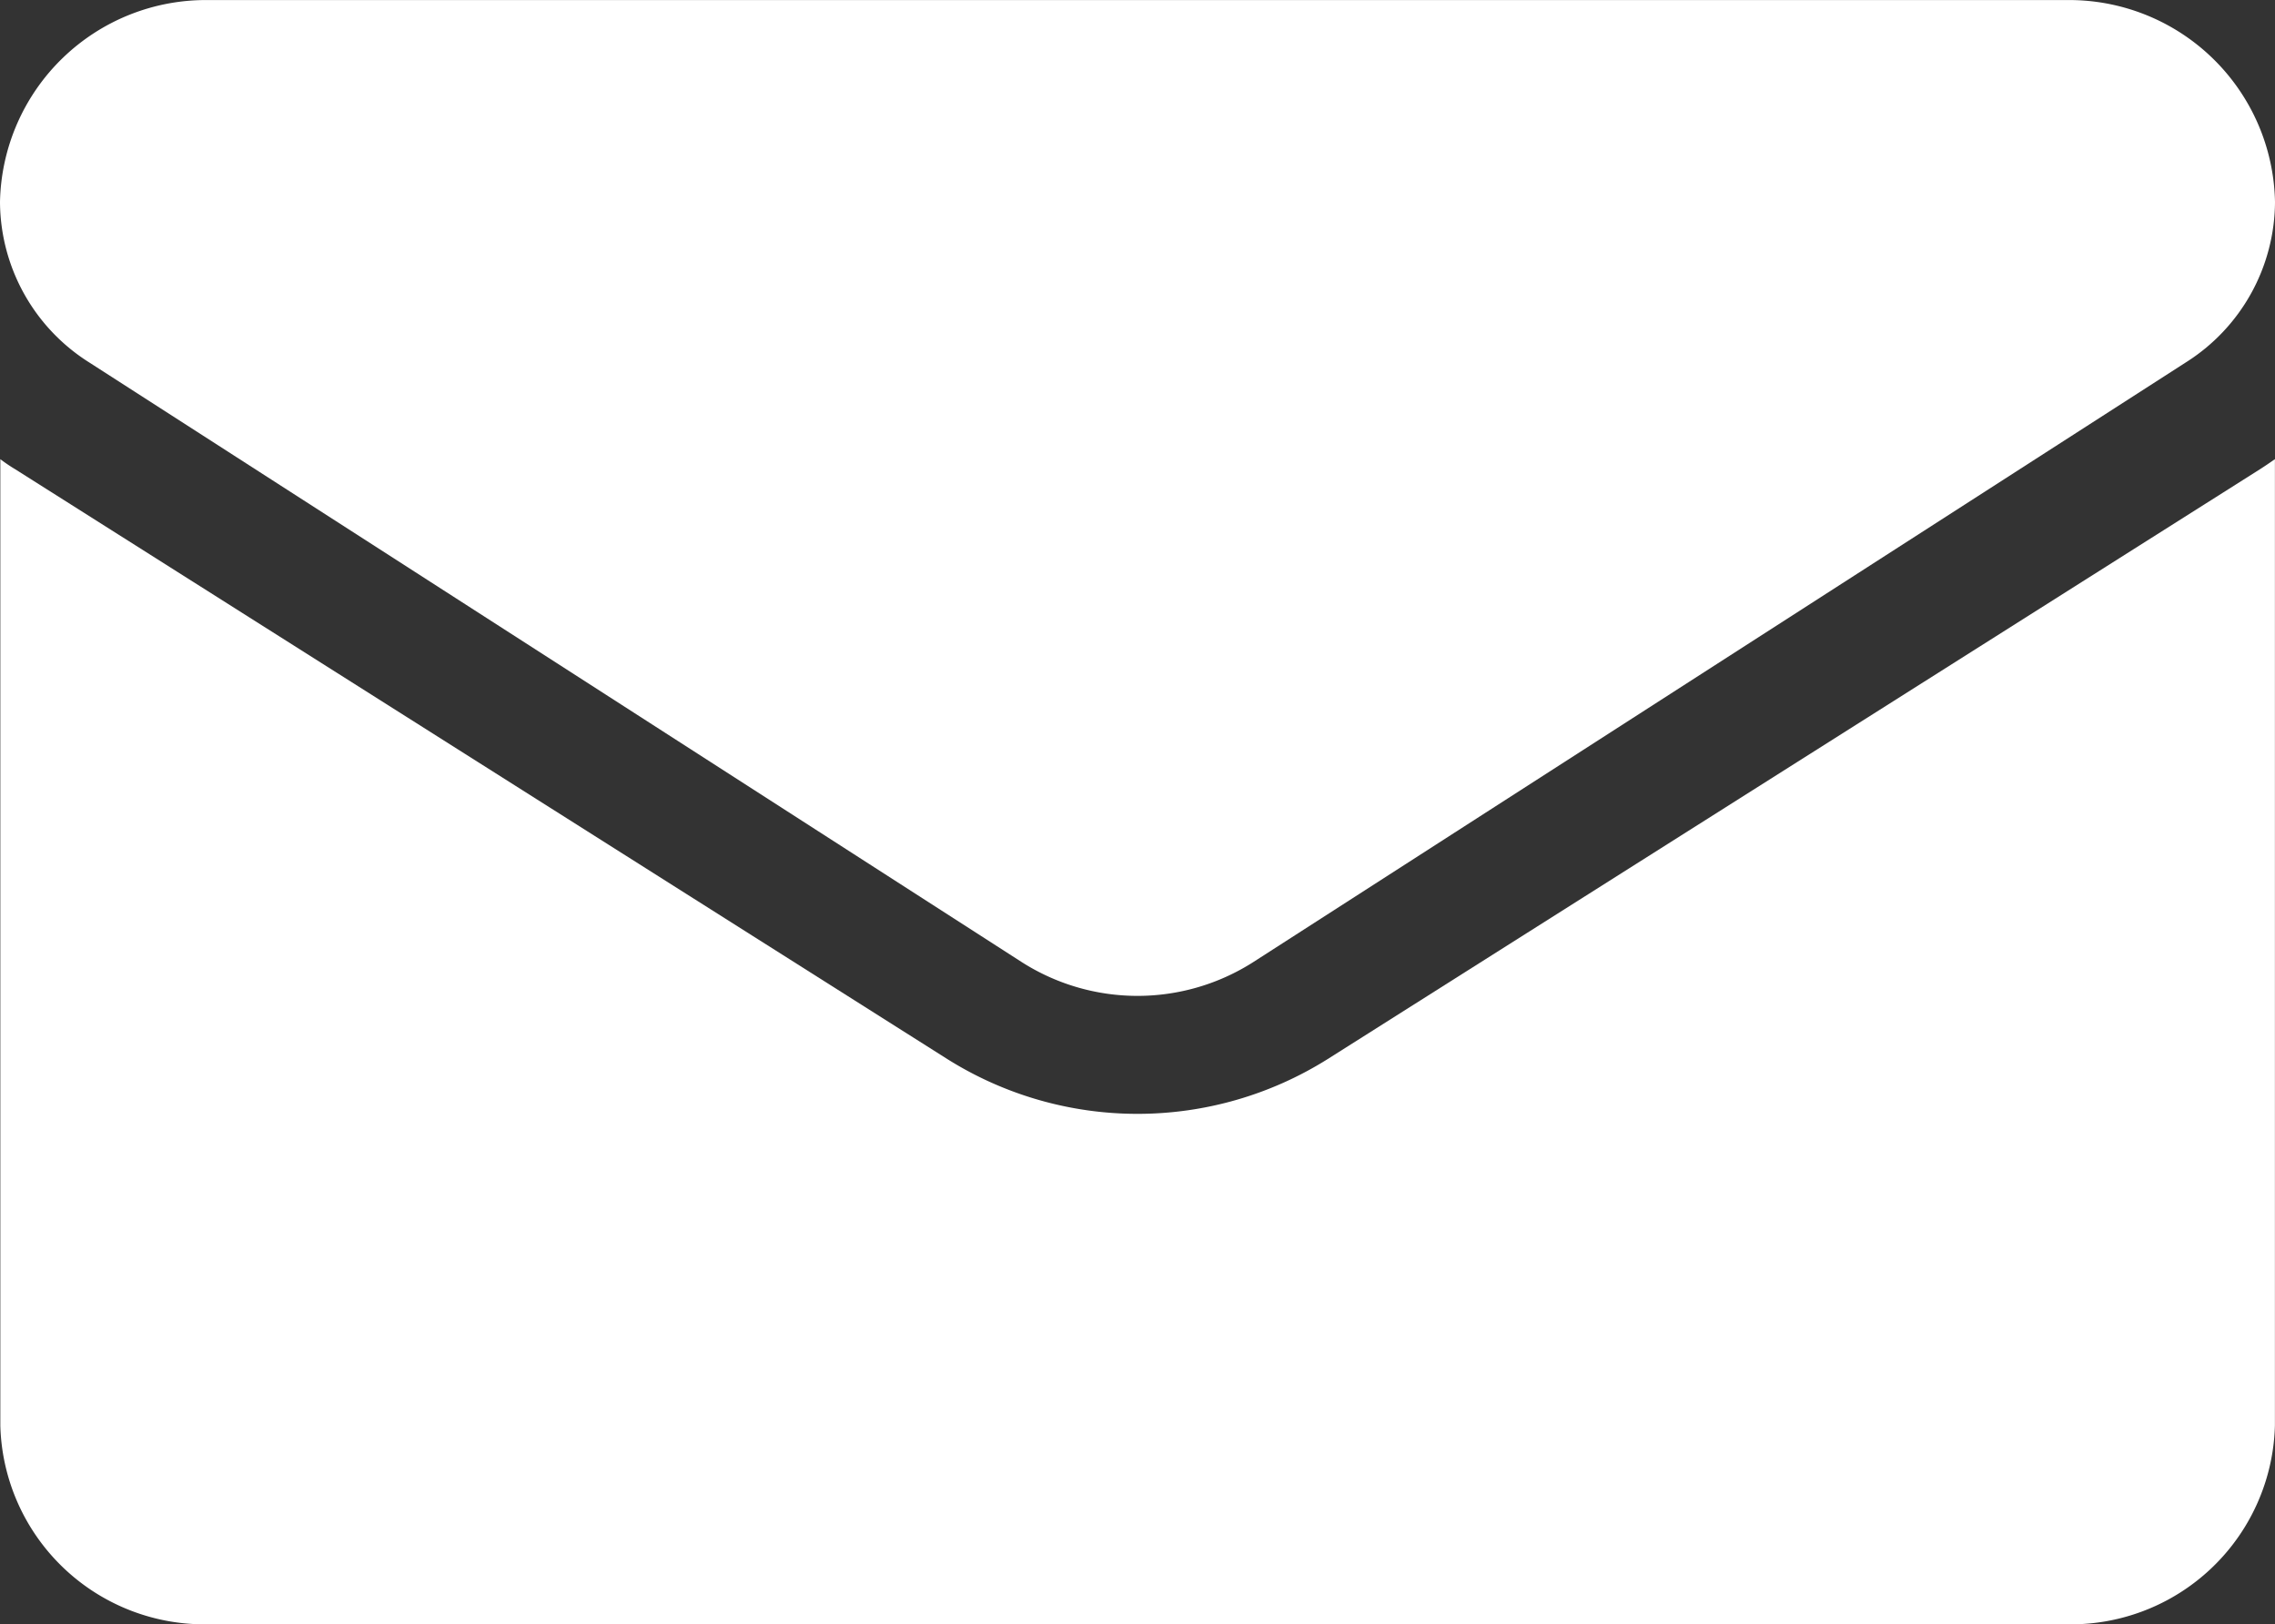
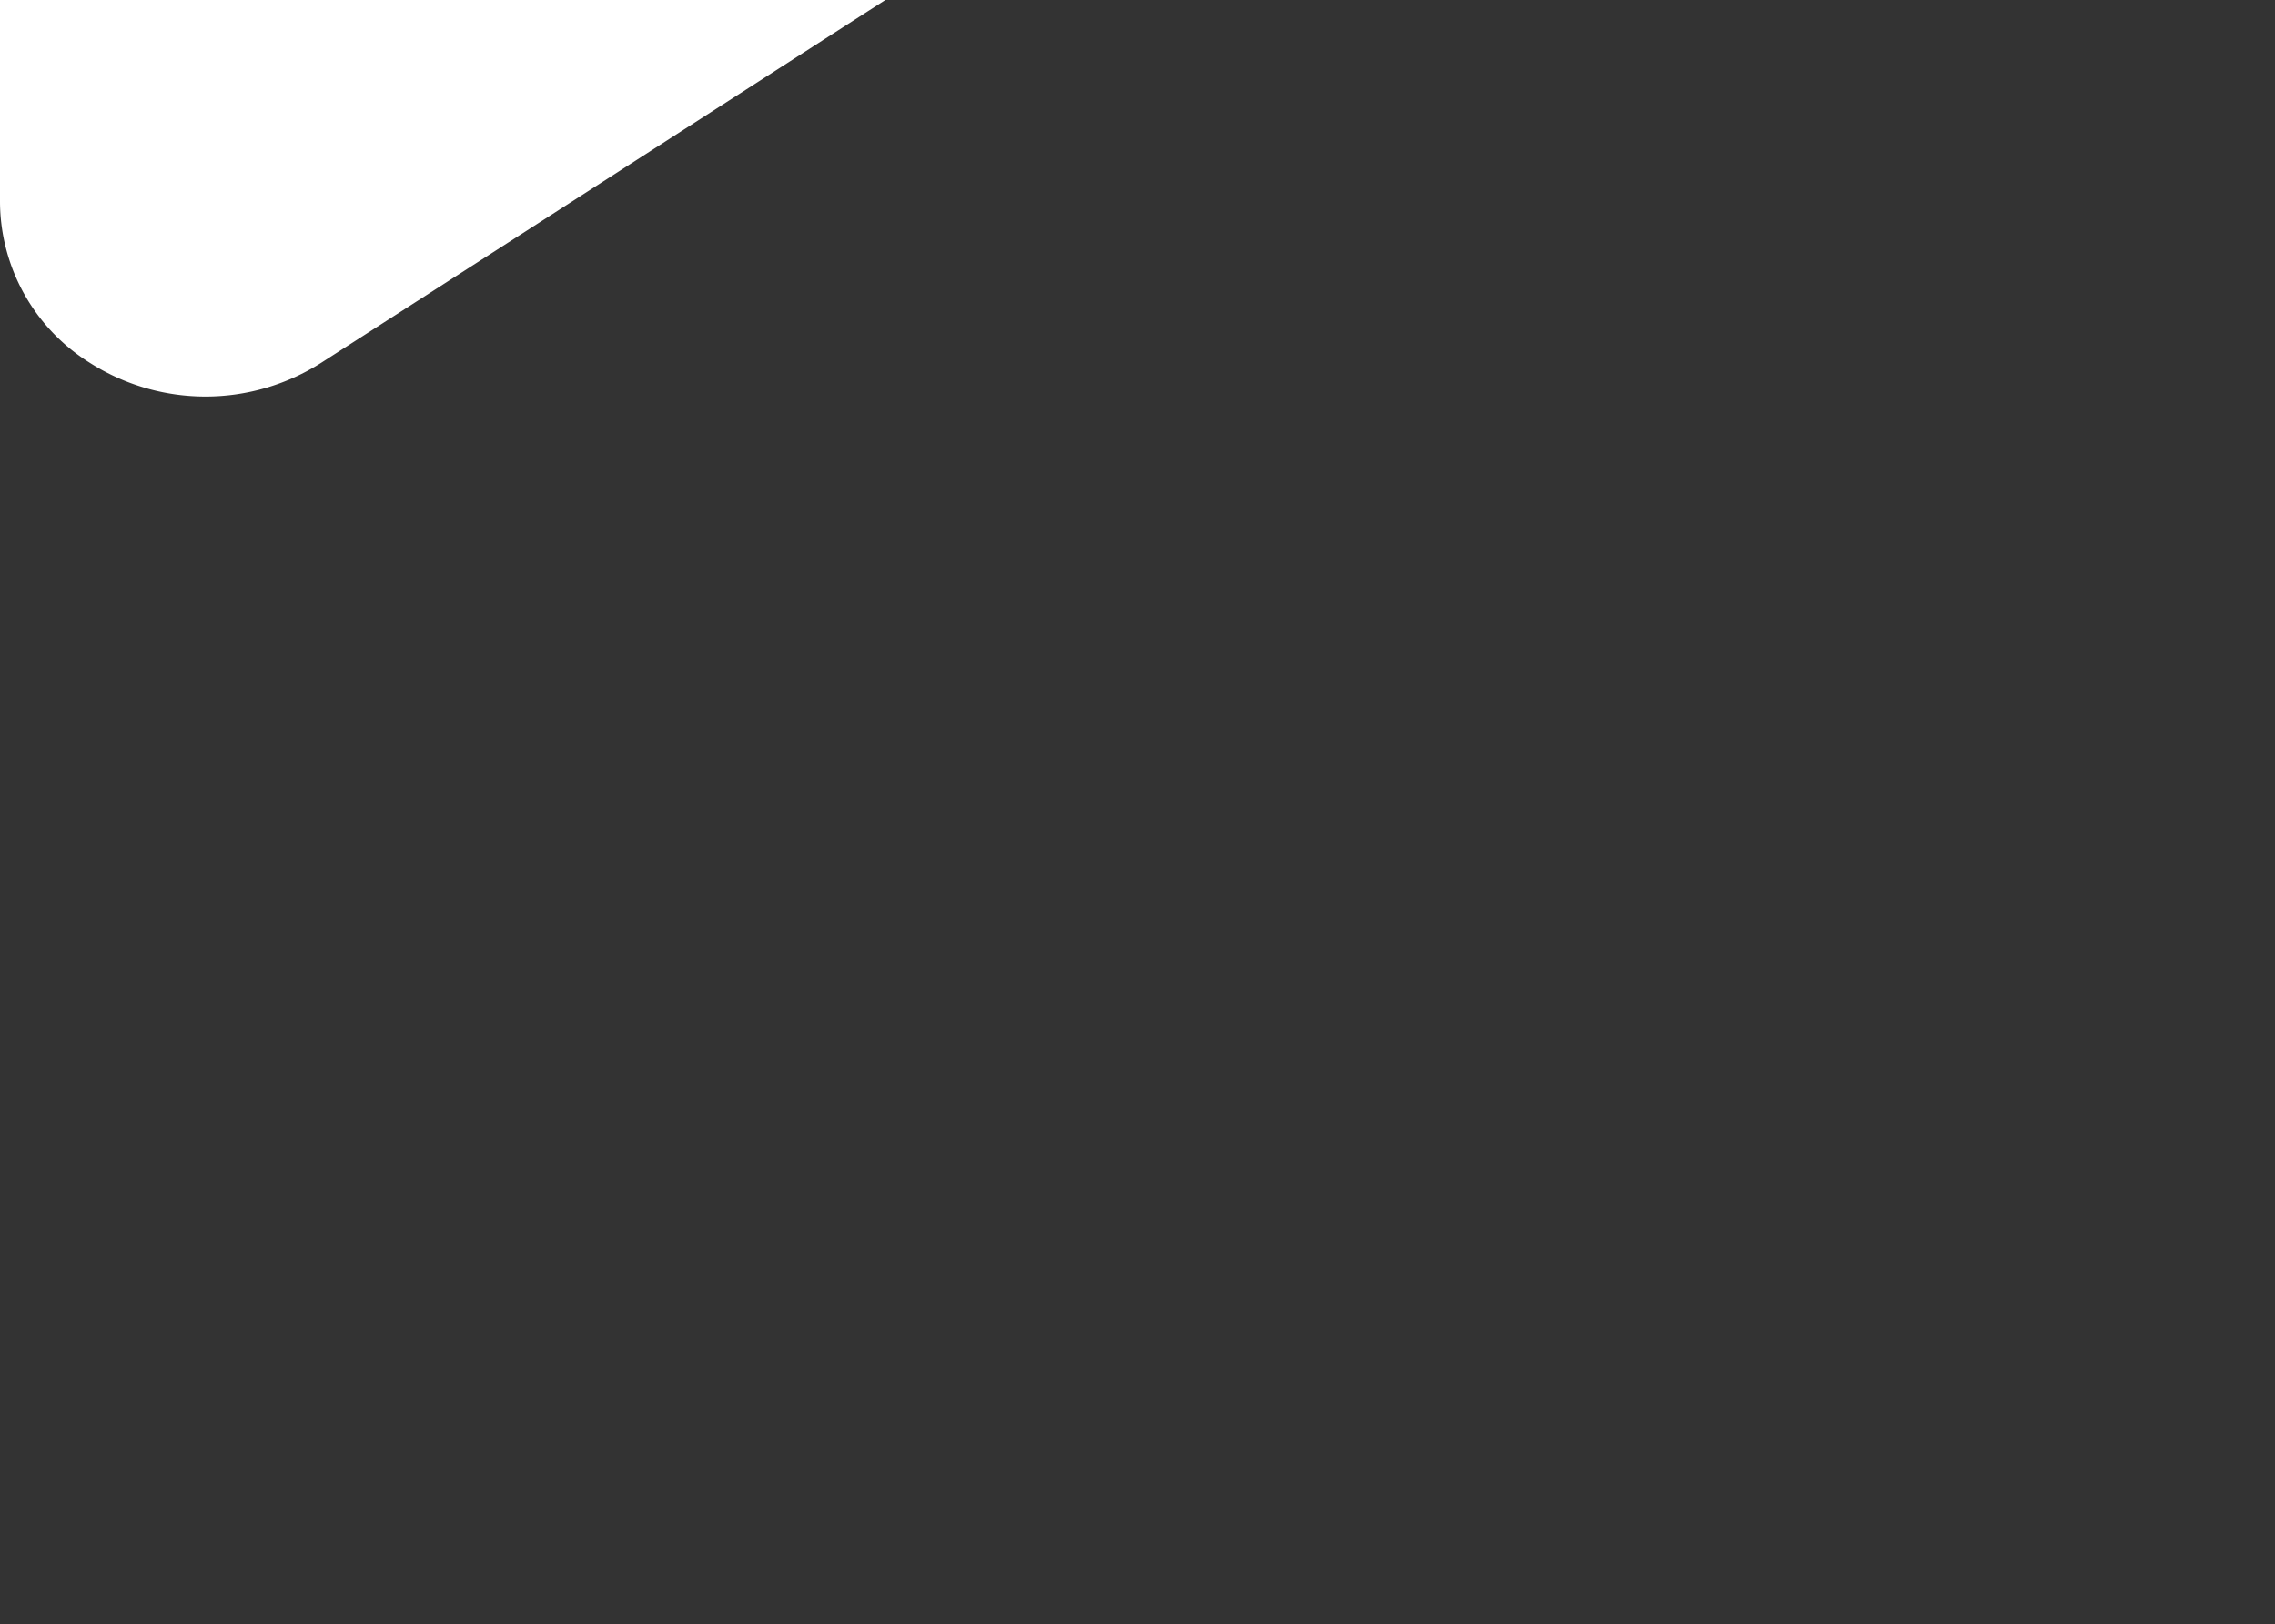
<svg xmlns="http://www.w3.org/2000/svg" width="28.008" height="20.001" viewBox="0 0 28.008 20.001">
  <rect x="0" y="0" width="28.008" height="20.001" fill="#333333" stroke="none" />
  <g id="noun-mail-5959377" transform="translate(-29.993 -173.084)">
-     <path id="Path_66" data-name="Path 66" d="M46.337,419.035a4.4,4.4,0,0,1-4.68,0l-11.474-7.262q-.1-.06-.186-.126v11.9a2.514,2.514,0,0,0,2.578,2.447H55.42A2.514,2.514,0,0,0,58,423.547v-11.9c-.061.043-.123.085-.187.126Z" transform="translate(0 -232.909)" fill="#fff" />
-     <path id="Path_67" data-name="Path 67" d="M31.1,177.548l11.474,7.38a2.649,2.649,0,0,0,2.86,0l11.474-7.38a2.349,2.349,0,0,0,1.1-1.977,2.535,2.535,0,0,0-2.577-2.486H32.581A2.536,2.536,0,0,0,30,175.572a2.348,2.348,0,0,0,1.1,1.976Z" transform="translate(-0.007)" fill="#fff" />
+     <path id="Path_67" data-name="Path 67" d="M31.1,177.548a2.649,2.649,0,0,0,2.86,0l11.474-7.38a2.349,2.349,0,0,0,1.1-1.977,2.535,2.535,0,0,0-2.577-2.486H32.581A2.536,2.536,0,0,0,30,175.572a2.348,2.348,0,0,0,1.1,1.976Z" transform="translate(-0.007)" fill="#fff" />
  </g>
</svg>